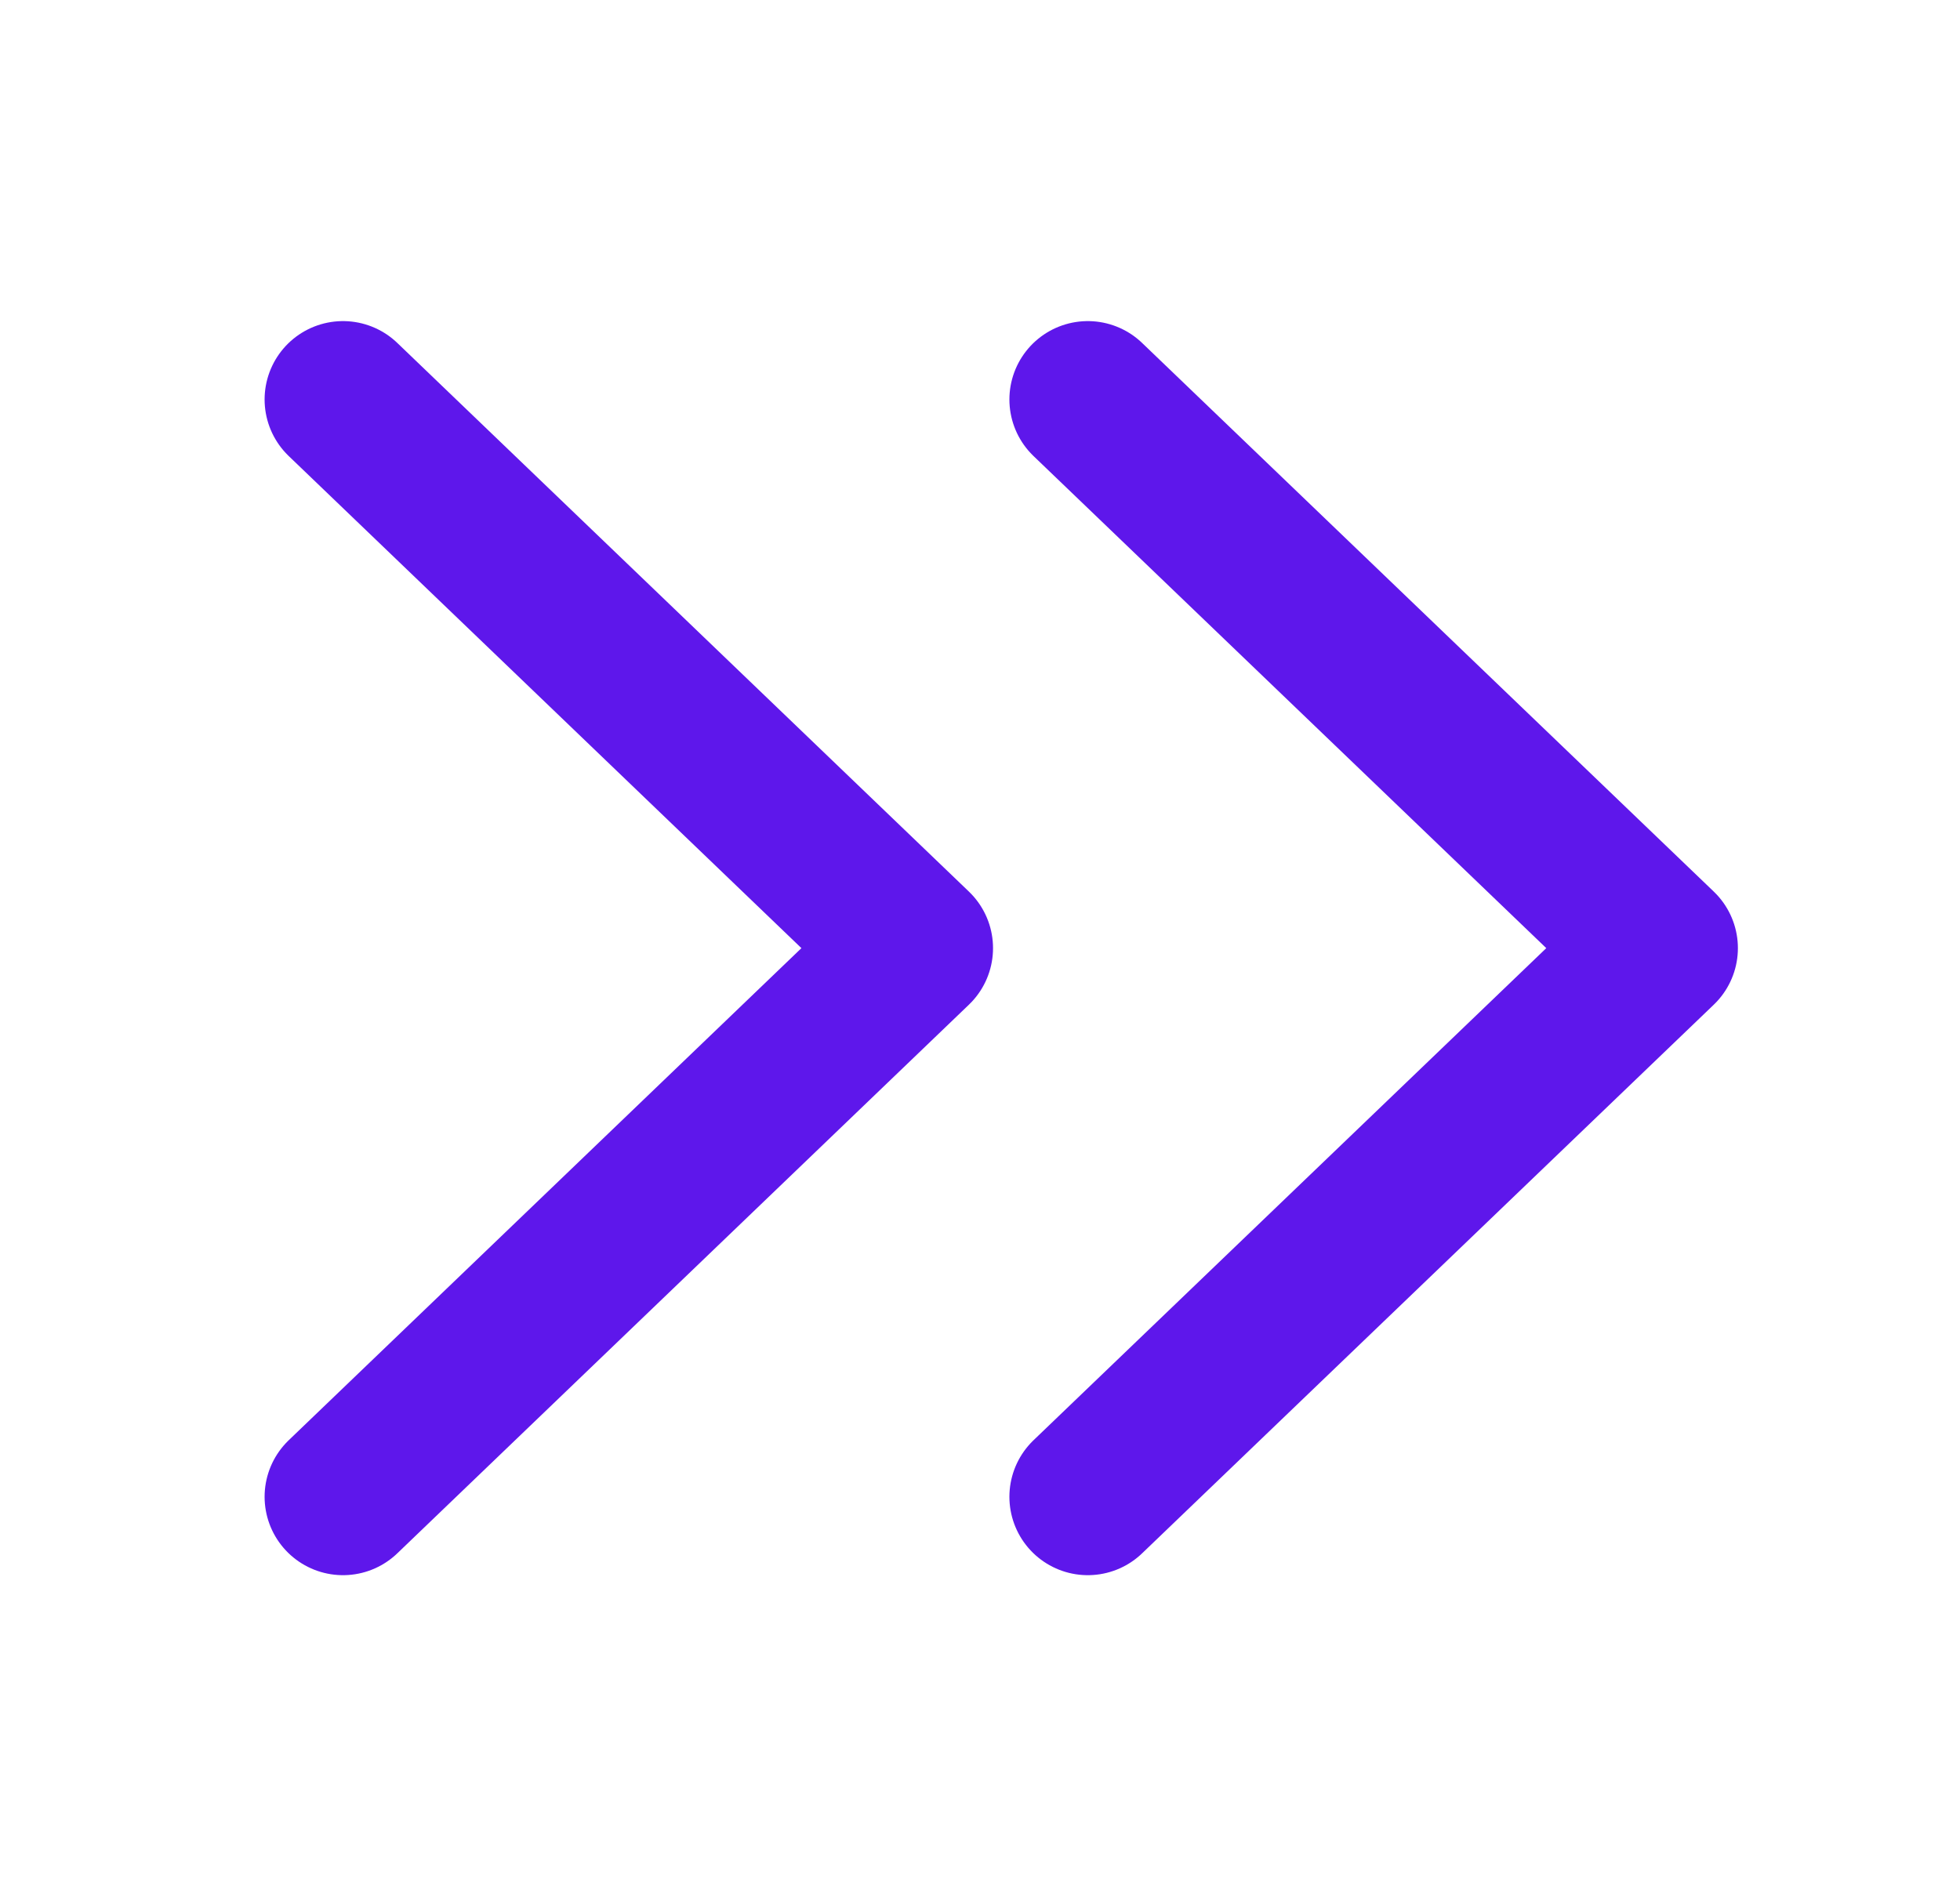
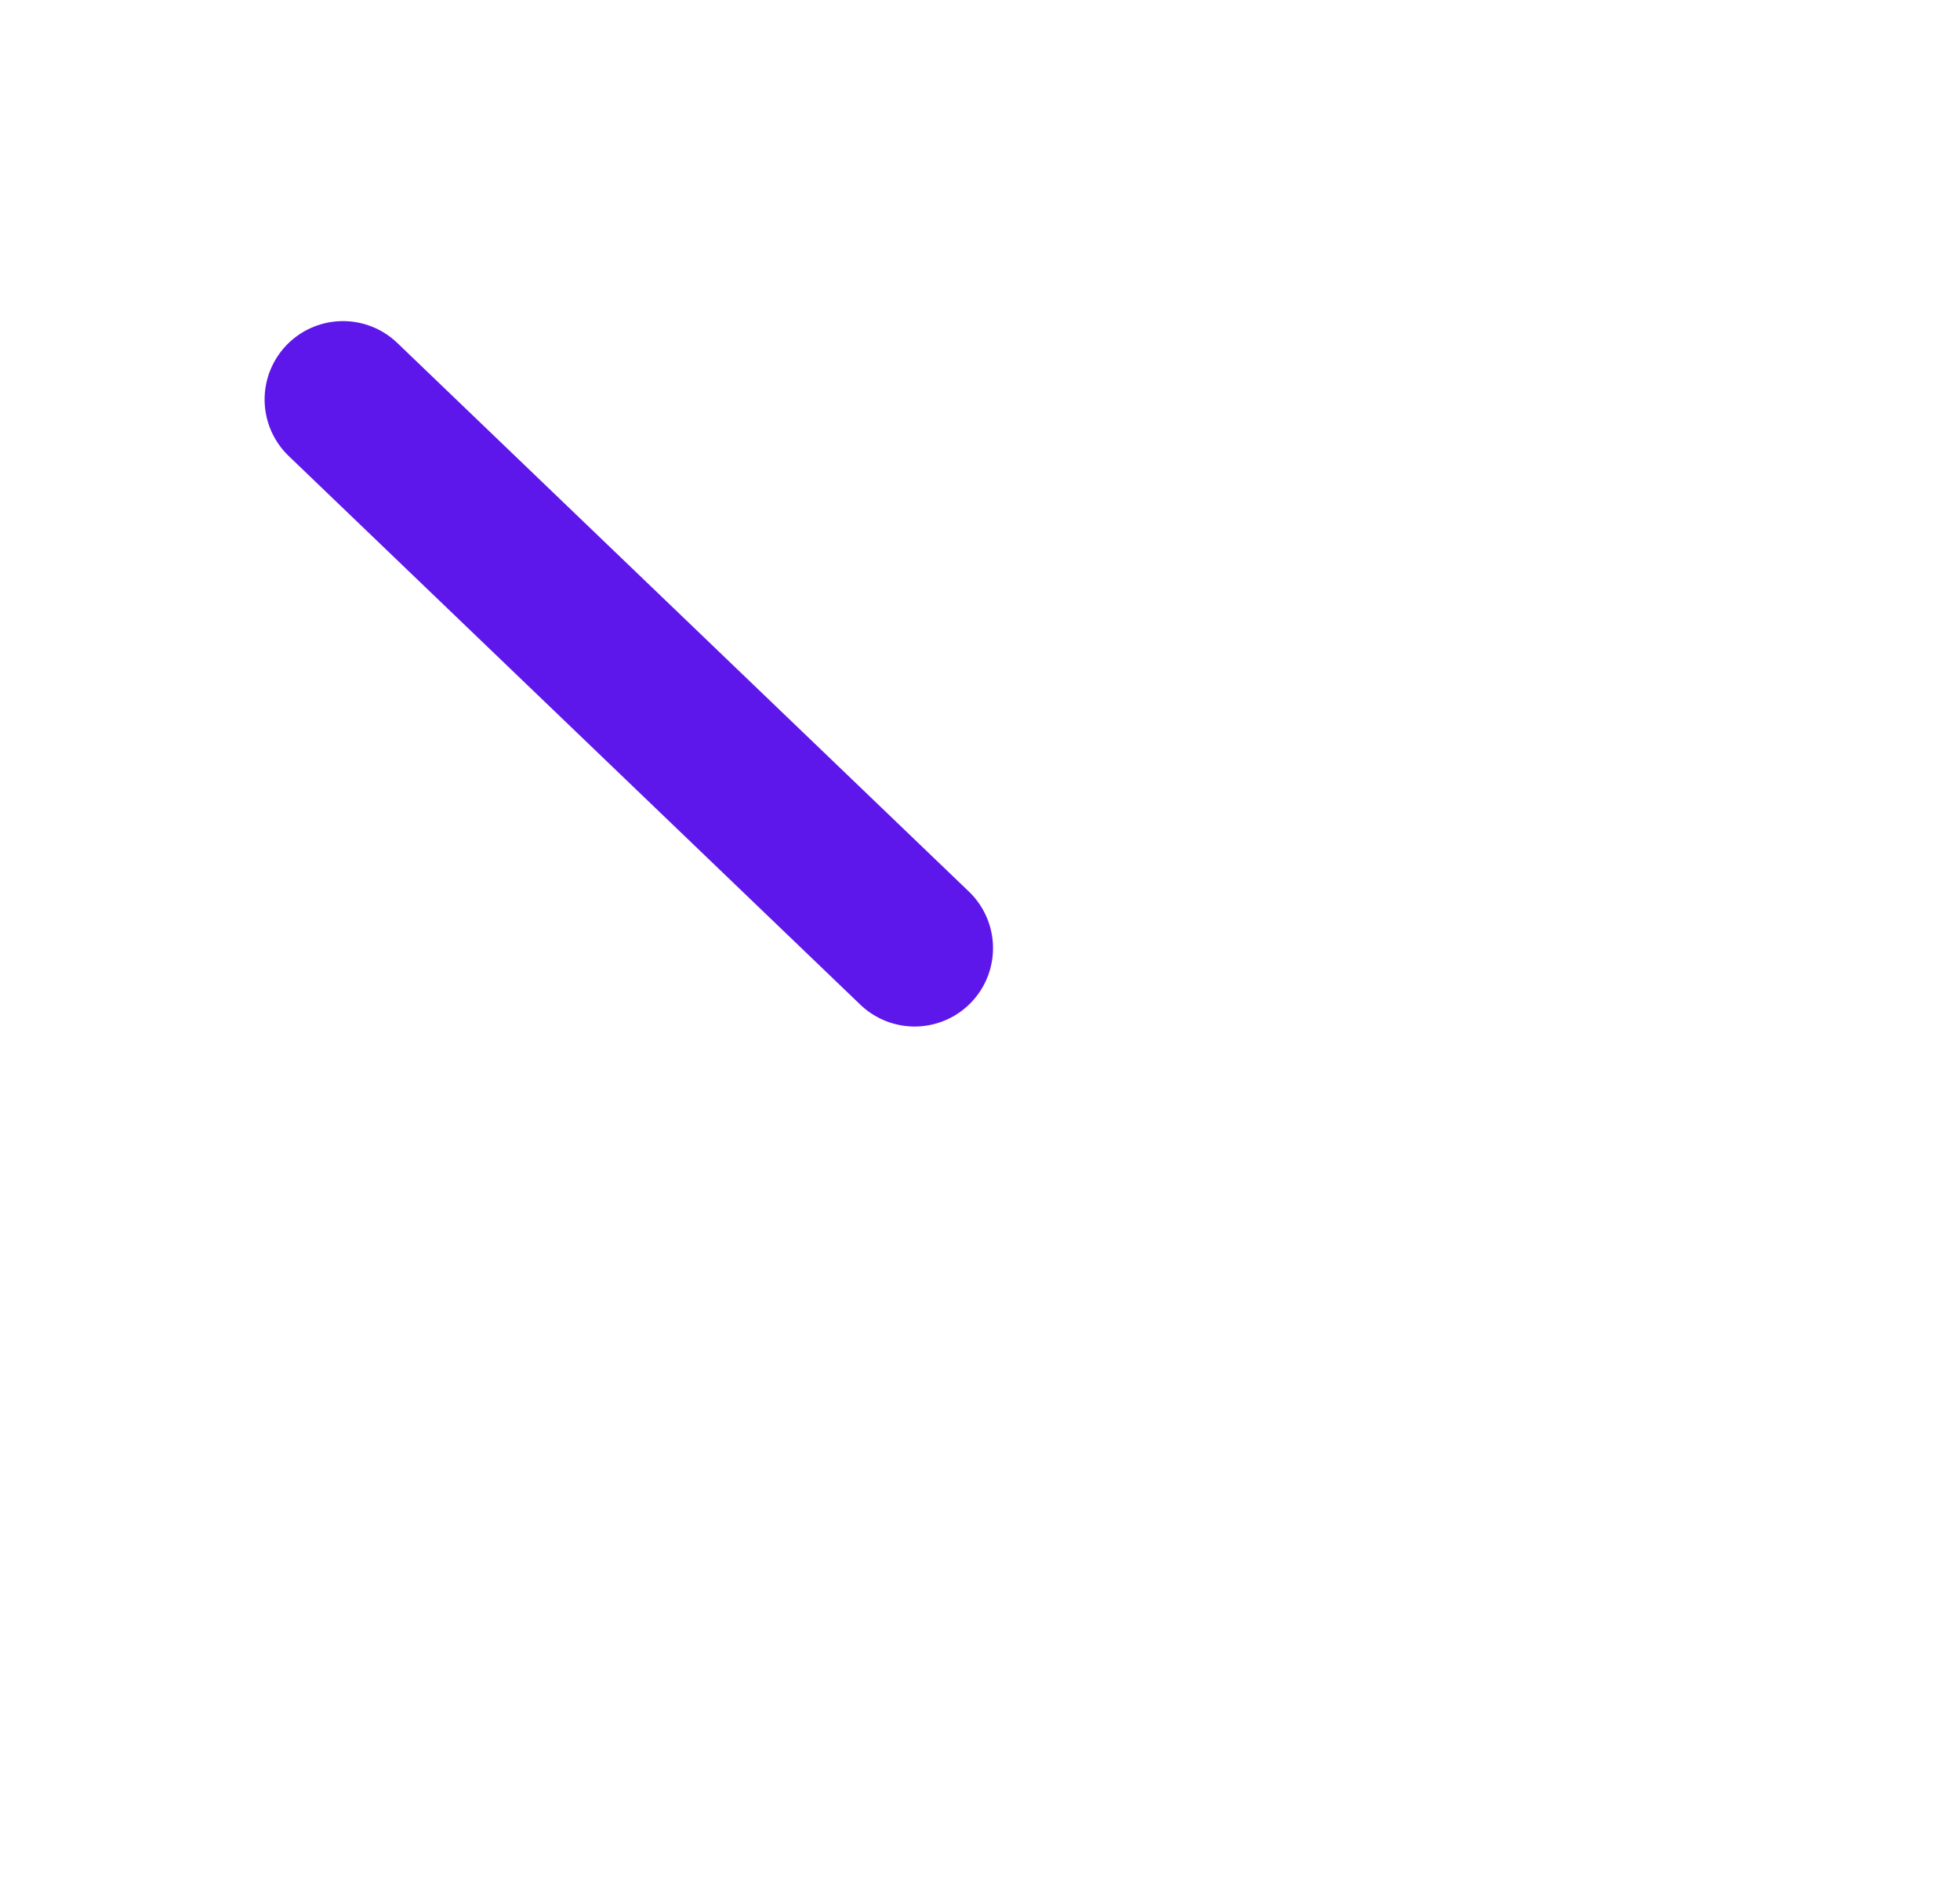
<svg xmlns="http://www.w3.org/2000/svg" width="31" height="30" viewBox="0 0 31 30" fill="none">
-   <path d="M5.425 6.32L14.466 15L5.425 23.68" stroke="#5E17EB" stroke-width="2.48" stroke-linecap="round" stroke-linejoin="round" />
-   <path d="M17.205 6.32L26.247 15L17.205 23.68" stroke="#5E17EB" stroke-width="2.48" stroke-linecap="round" stroke-linejoin="round" />
+   <path d="M5.425 6.32L14.466 15" stroke="#5E17EB" stroke-width="2.48" stroke-linecap="round" stroke-linejoin="round" />
</svg>